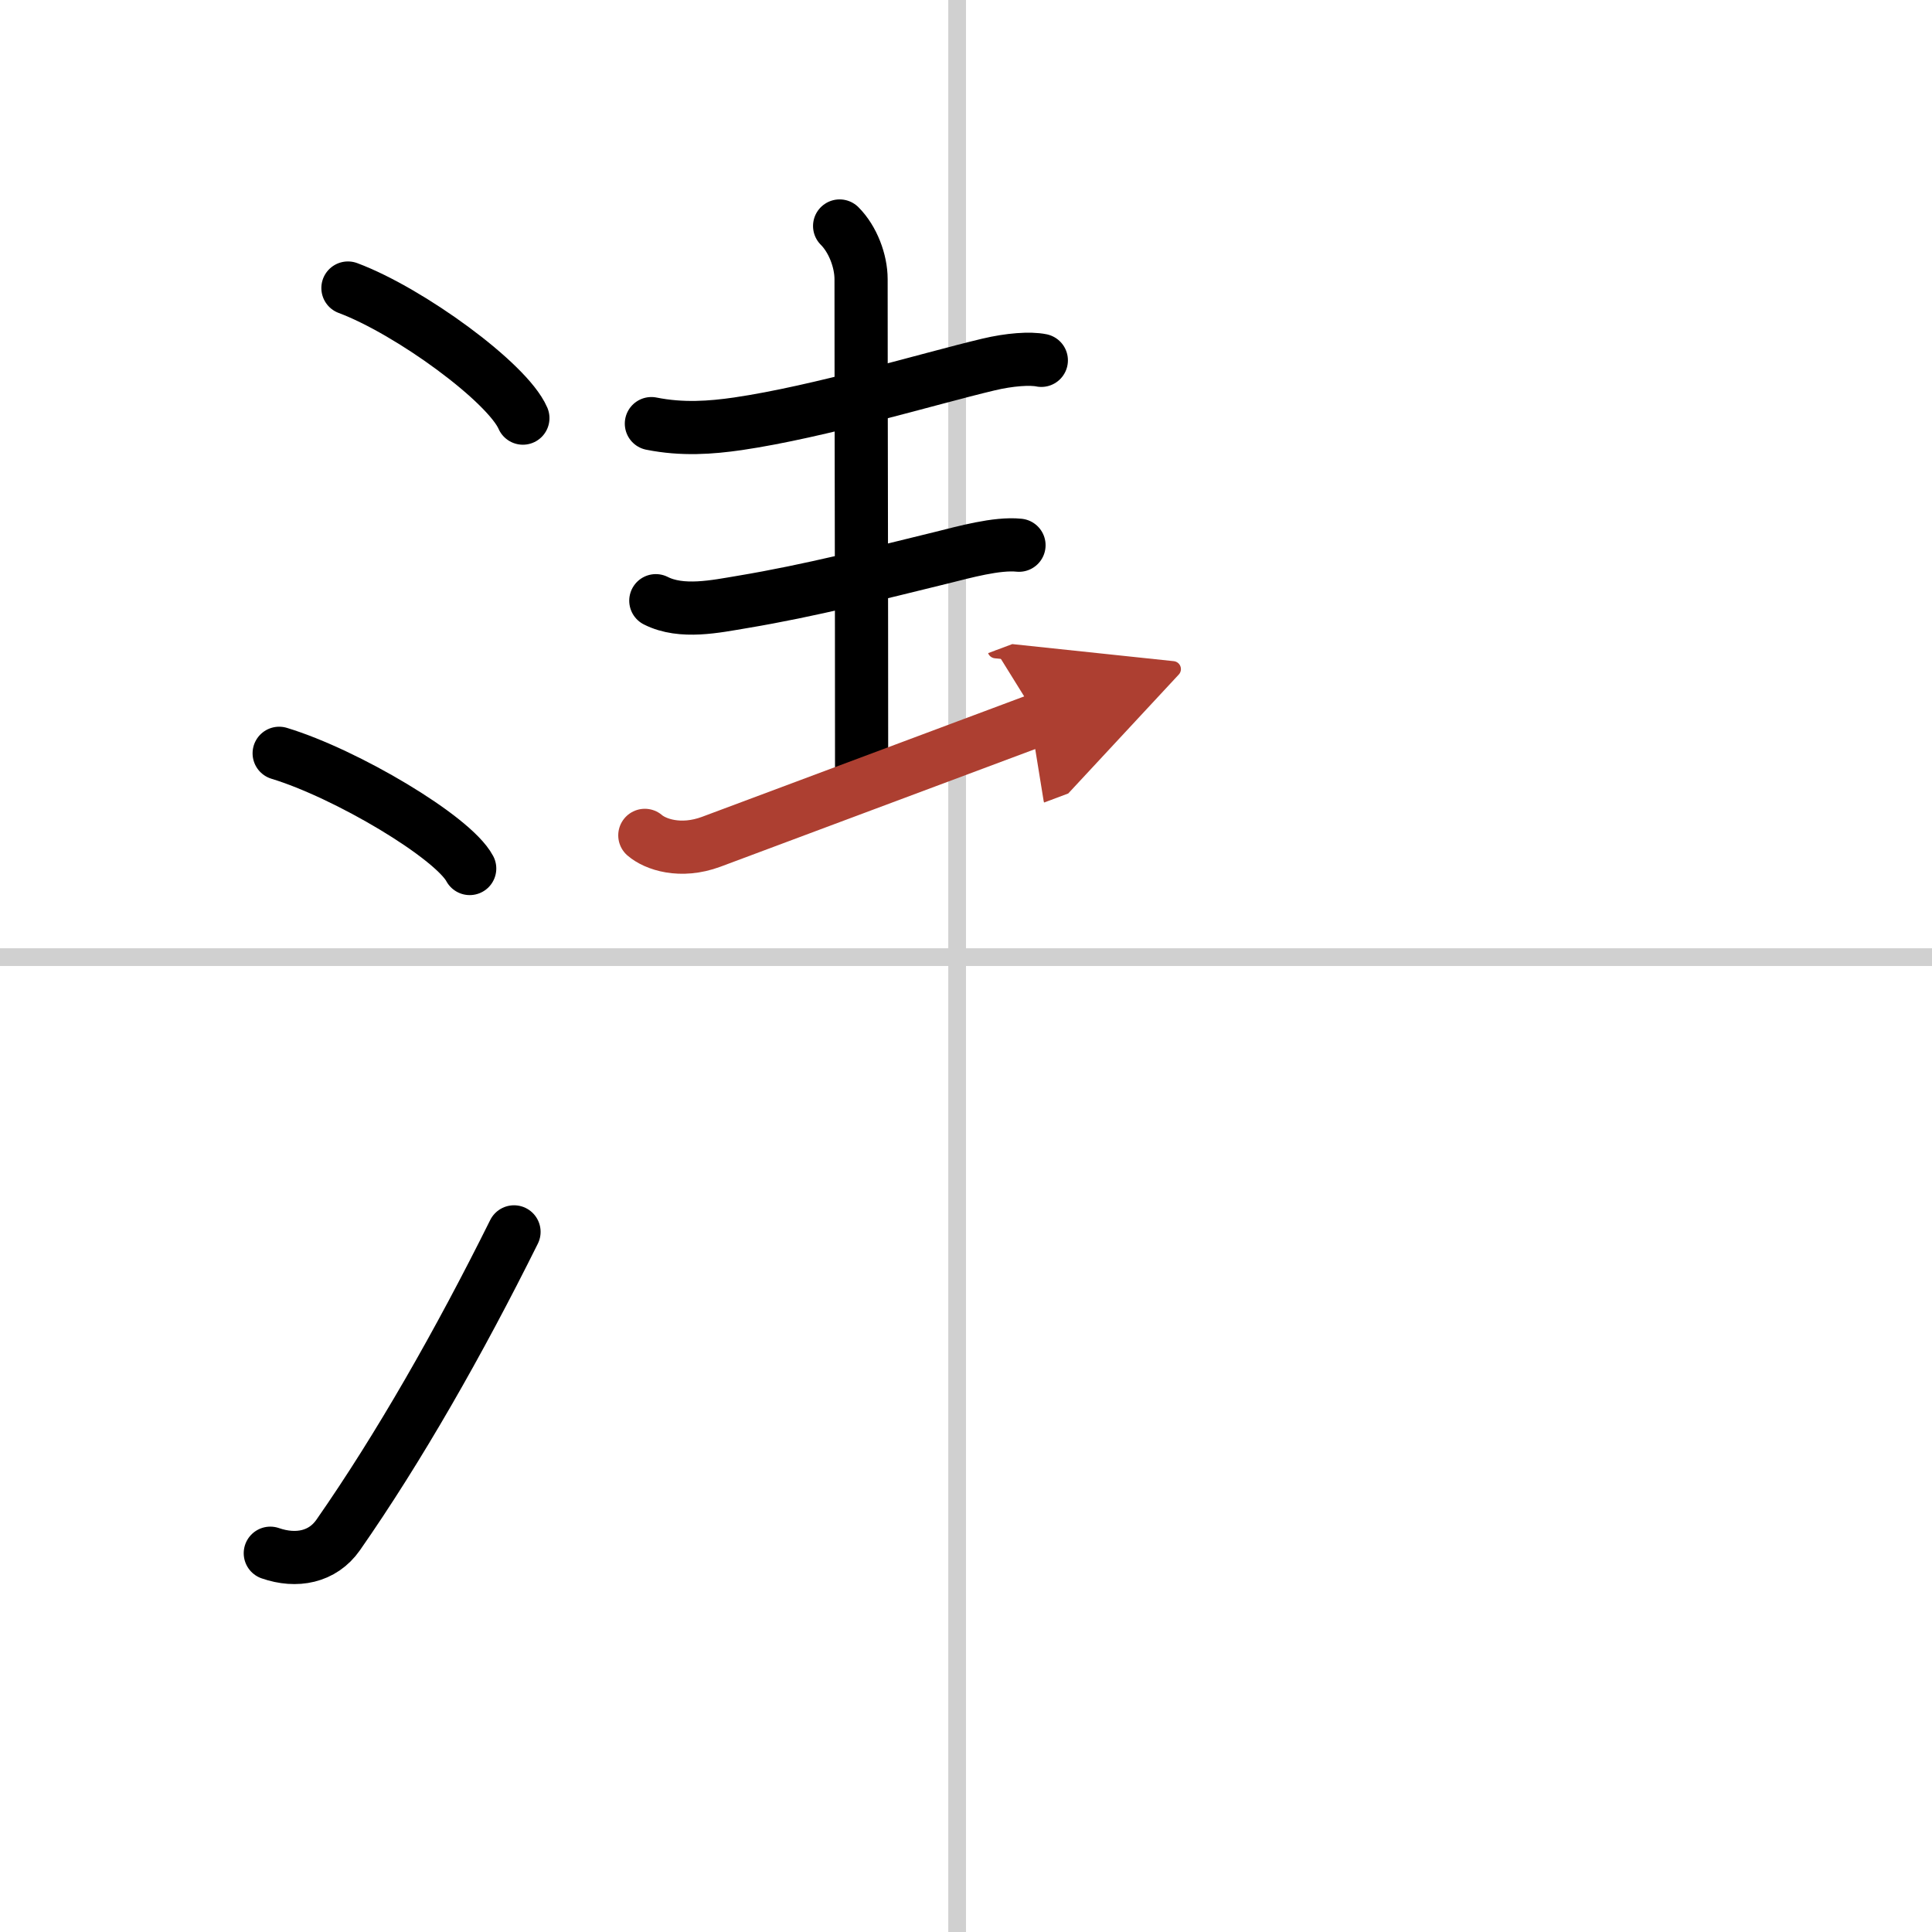
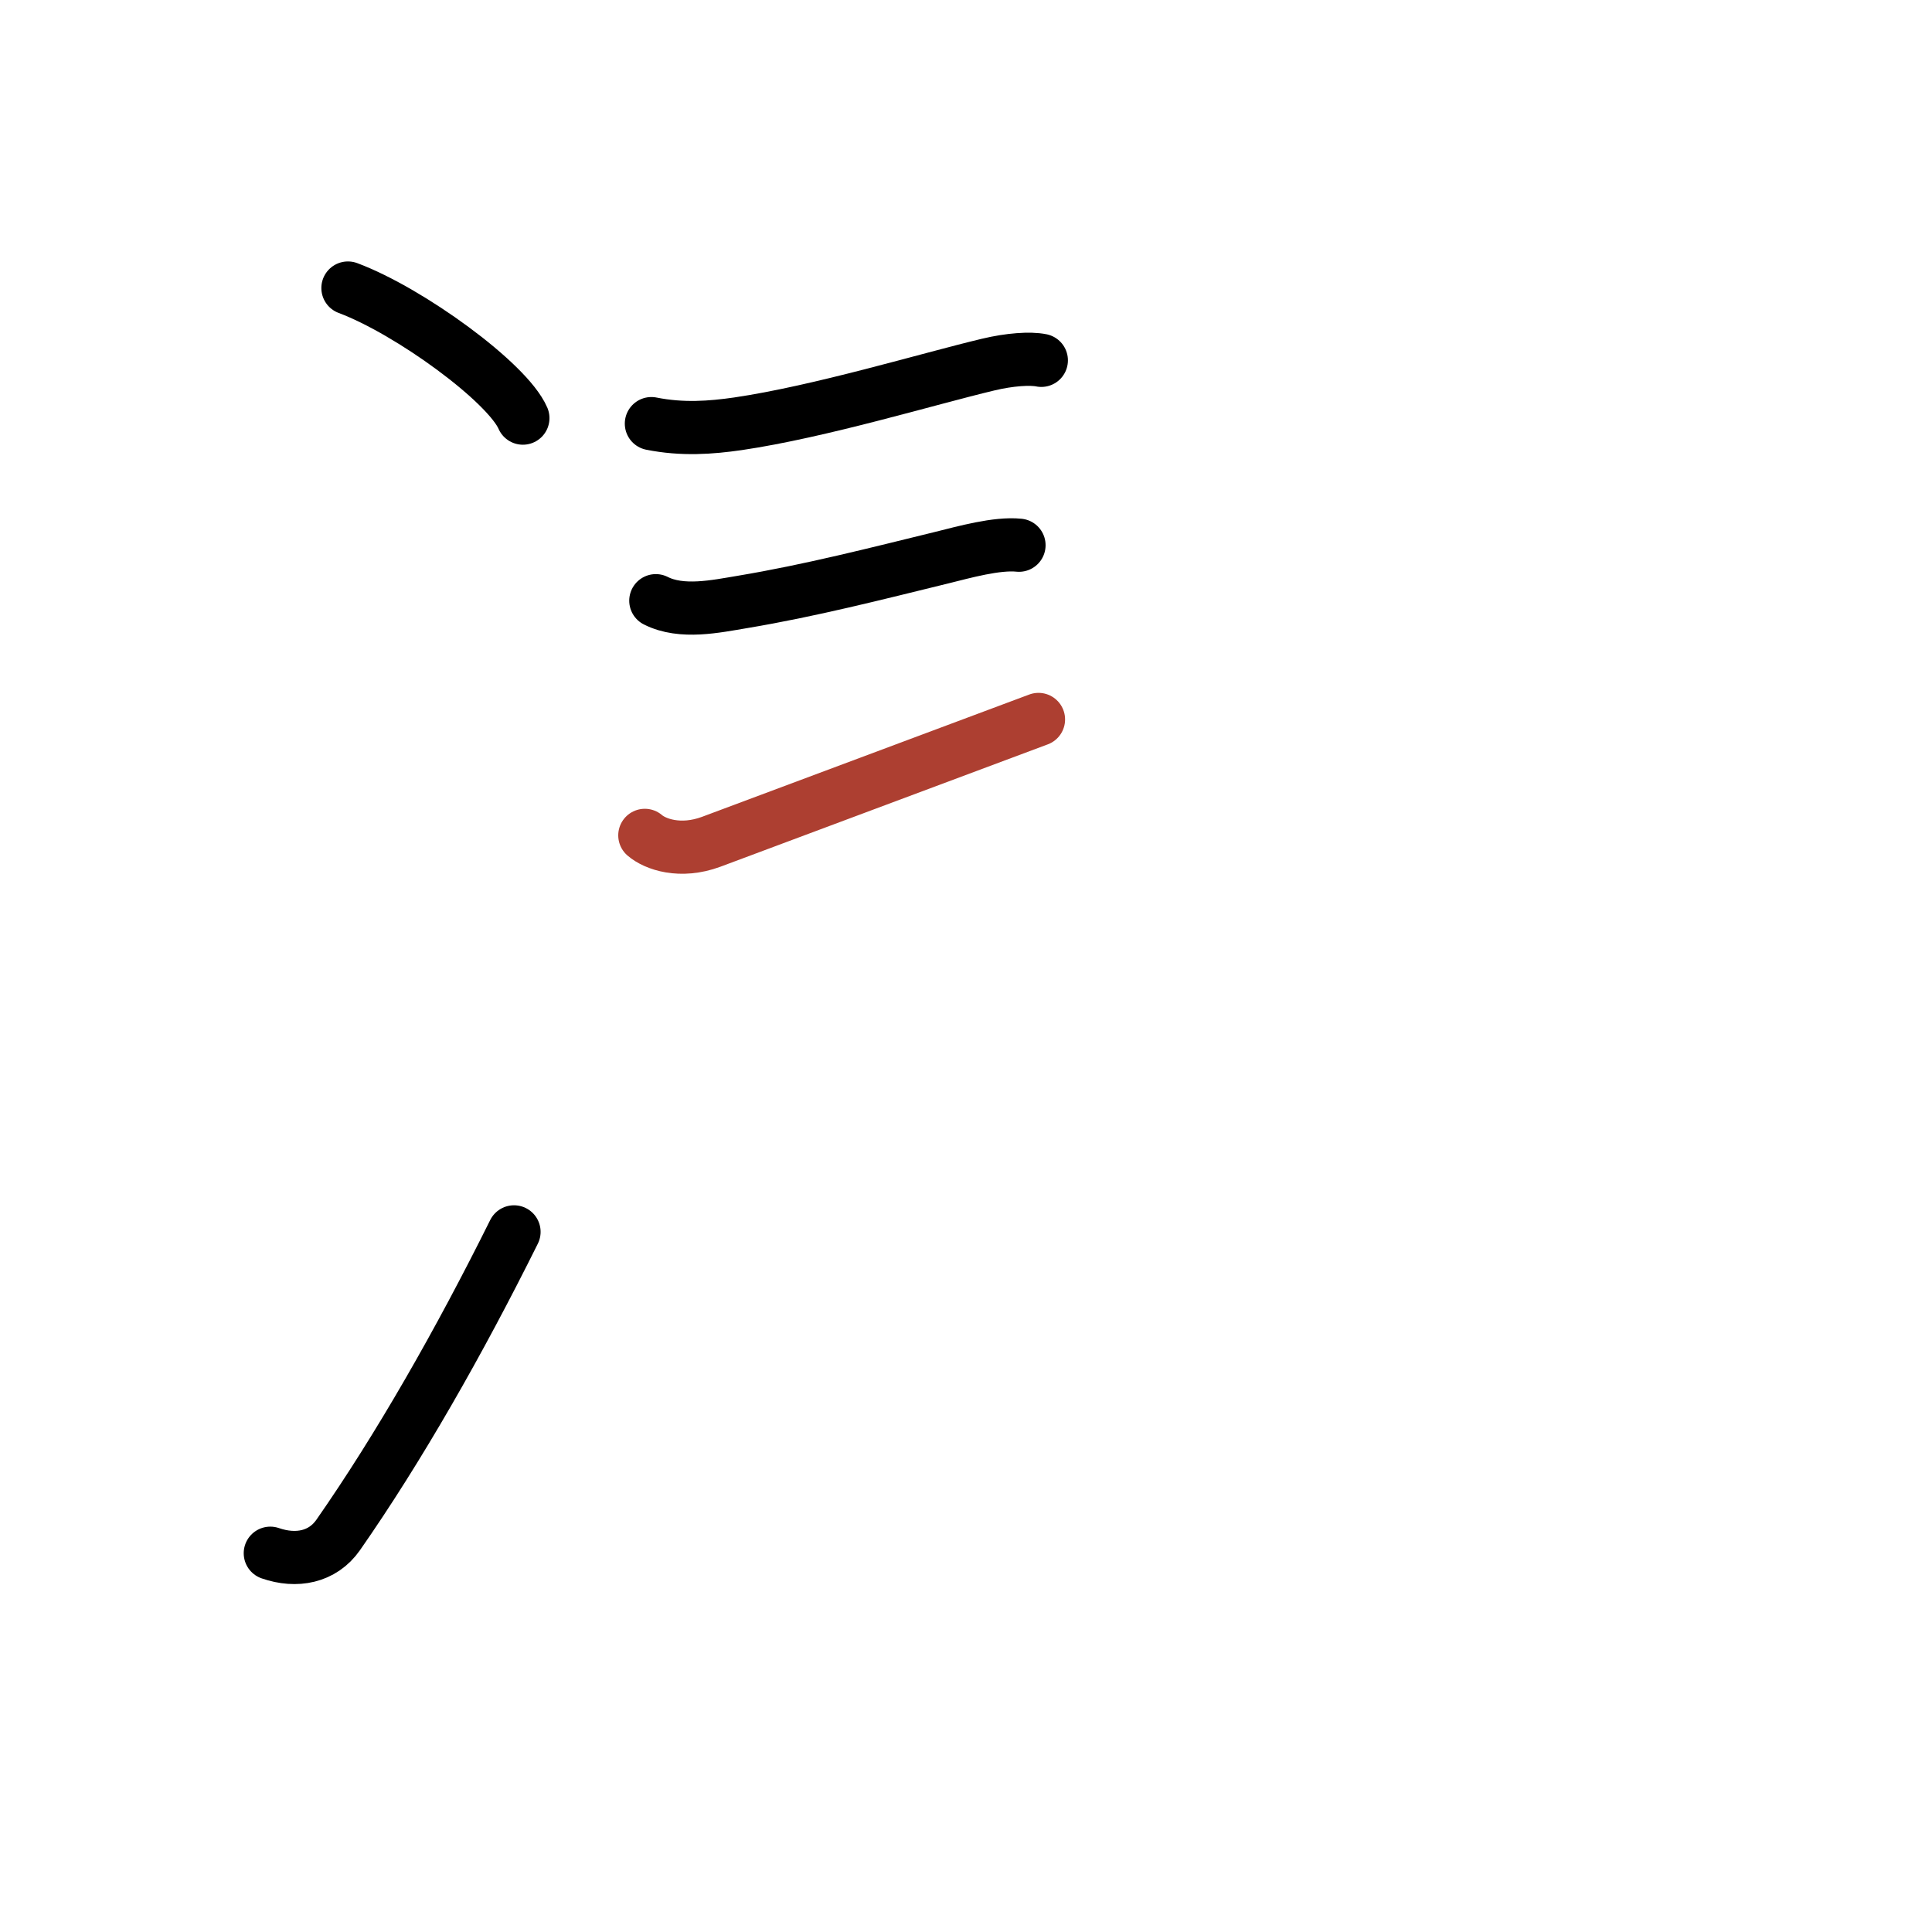
<svg xmlns="http://www.w3.org/2000/svg" width="400" height="400" viewBox="0 0 109 109">
  <defs>
    <marker id="a" markerWidth="4" orient="auto" refX="1" refY="5" viewBox="0 0 10 10">
-       <polyline points="0 0 10 5 0 10 1 5" fill="#ad3f31" stroke="#ad3f31" />
-     </marker>
+       </marker>
  </defs>
  <g fill="none" stroke="#000" stroke-linecap="round" stroke-linejoin="round" stroke-width="3">
    <rect width="100%" height="100%" fill="#fff" stroke="#fff" />
-     <line x1="54" x2="54" y2="109" stroke="#d0d0d0" stroke-width="1" />
-     <line x2="109" y1="54" y2="54" stroke="#d0d0d0" stroke-width="1" />
    <path d="m19.63 16.25c3.48 1.3 9 5.33 9.87 7.34" />
-     <path d="m15.75 42.5c3.79 1.15 9.8 4.72 10.75 6.5" />
    <path d="m15.25 87.63c1.47 0.51 2.95 0.23 3.83-1.03 3.41-4.89 6.82-10.86 9.92-17.1" />
    <path d="m36.75 23.9c1.75 0.35 3.35 0.23 4.88 0.01 4.63-0.68 10.72-2.53 14.12-3.34 1.21-0.29 2.37-0.37 3-0.24" />
-     <path d="m47.37 12.75c0.75 0.75 1.21 1.98 1.21 3 0 7.25 0.03 16.75 0.03 27.5" />
    <path d="m37 33.89c1.46 0.74 3.39 0.32 4.89 0.07 3.83-0.64 7.53-1.59 11.25-2.5 1.25-0.31 3.1-0.83 4.35-0.7" />
    <path d="m36.38 47.13c0.58 0.5 2 1.01 3.75 0.36 4.86-1.82 13.6-5.08 18.46-6.9" marker-end="url(#a)" stroke="#ad3f31" />
  </g>
</svg>